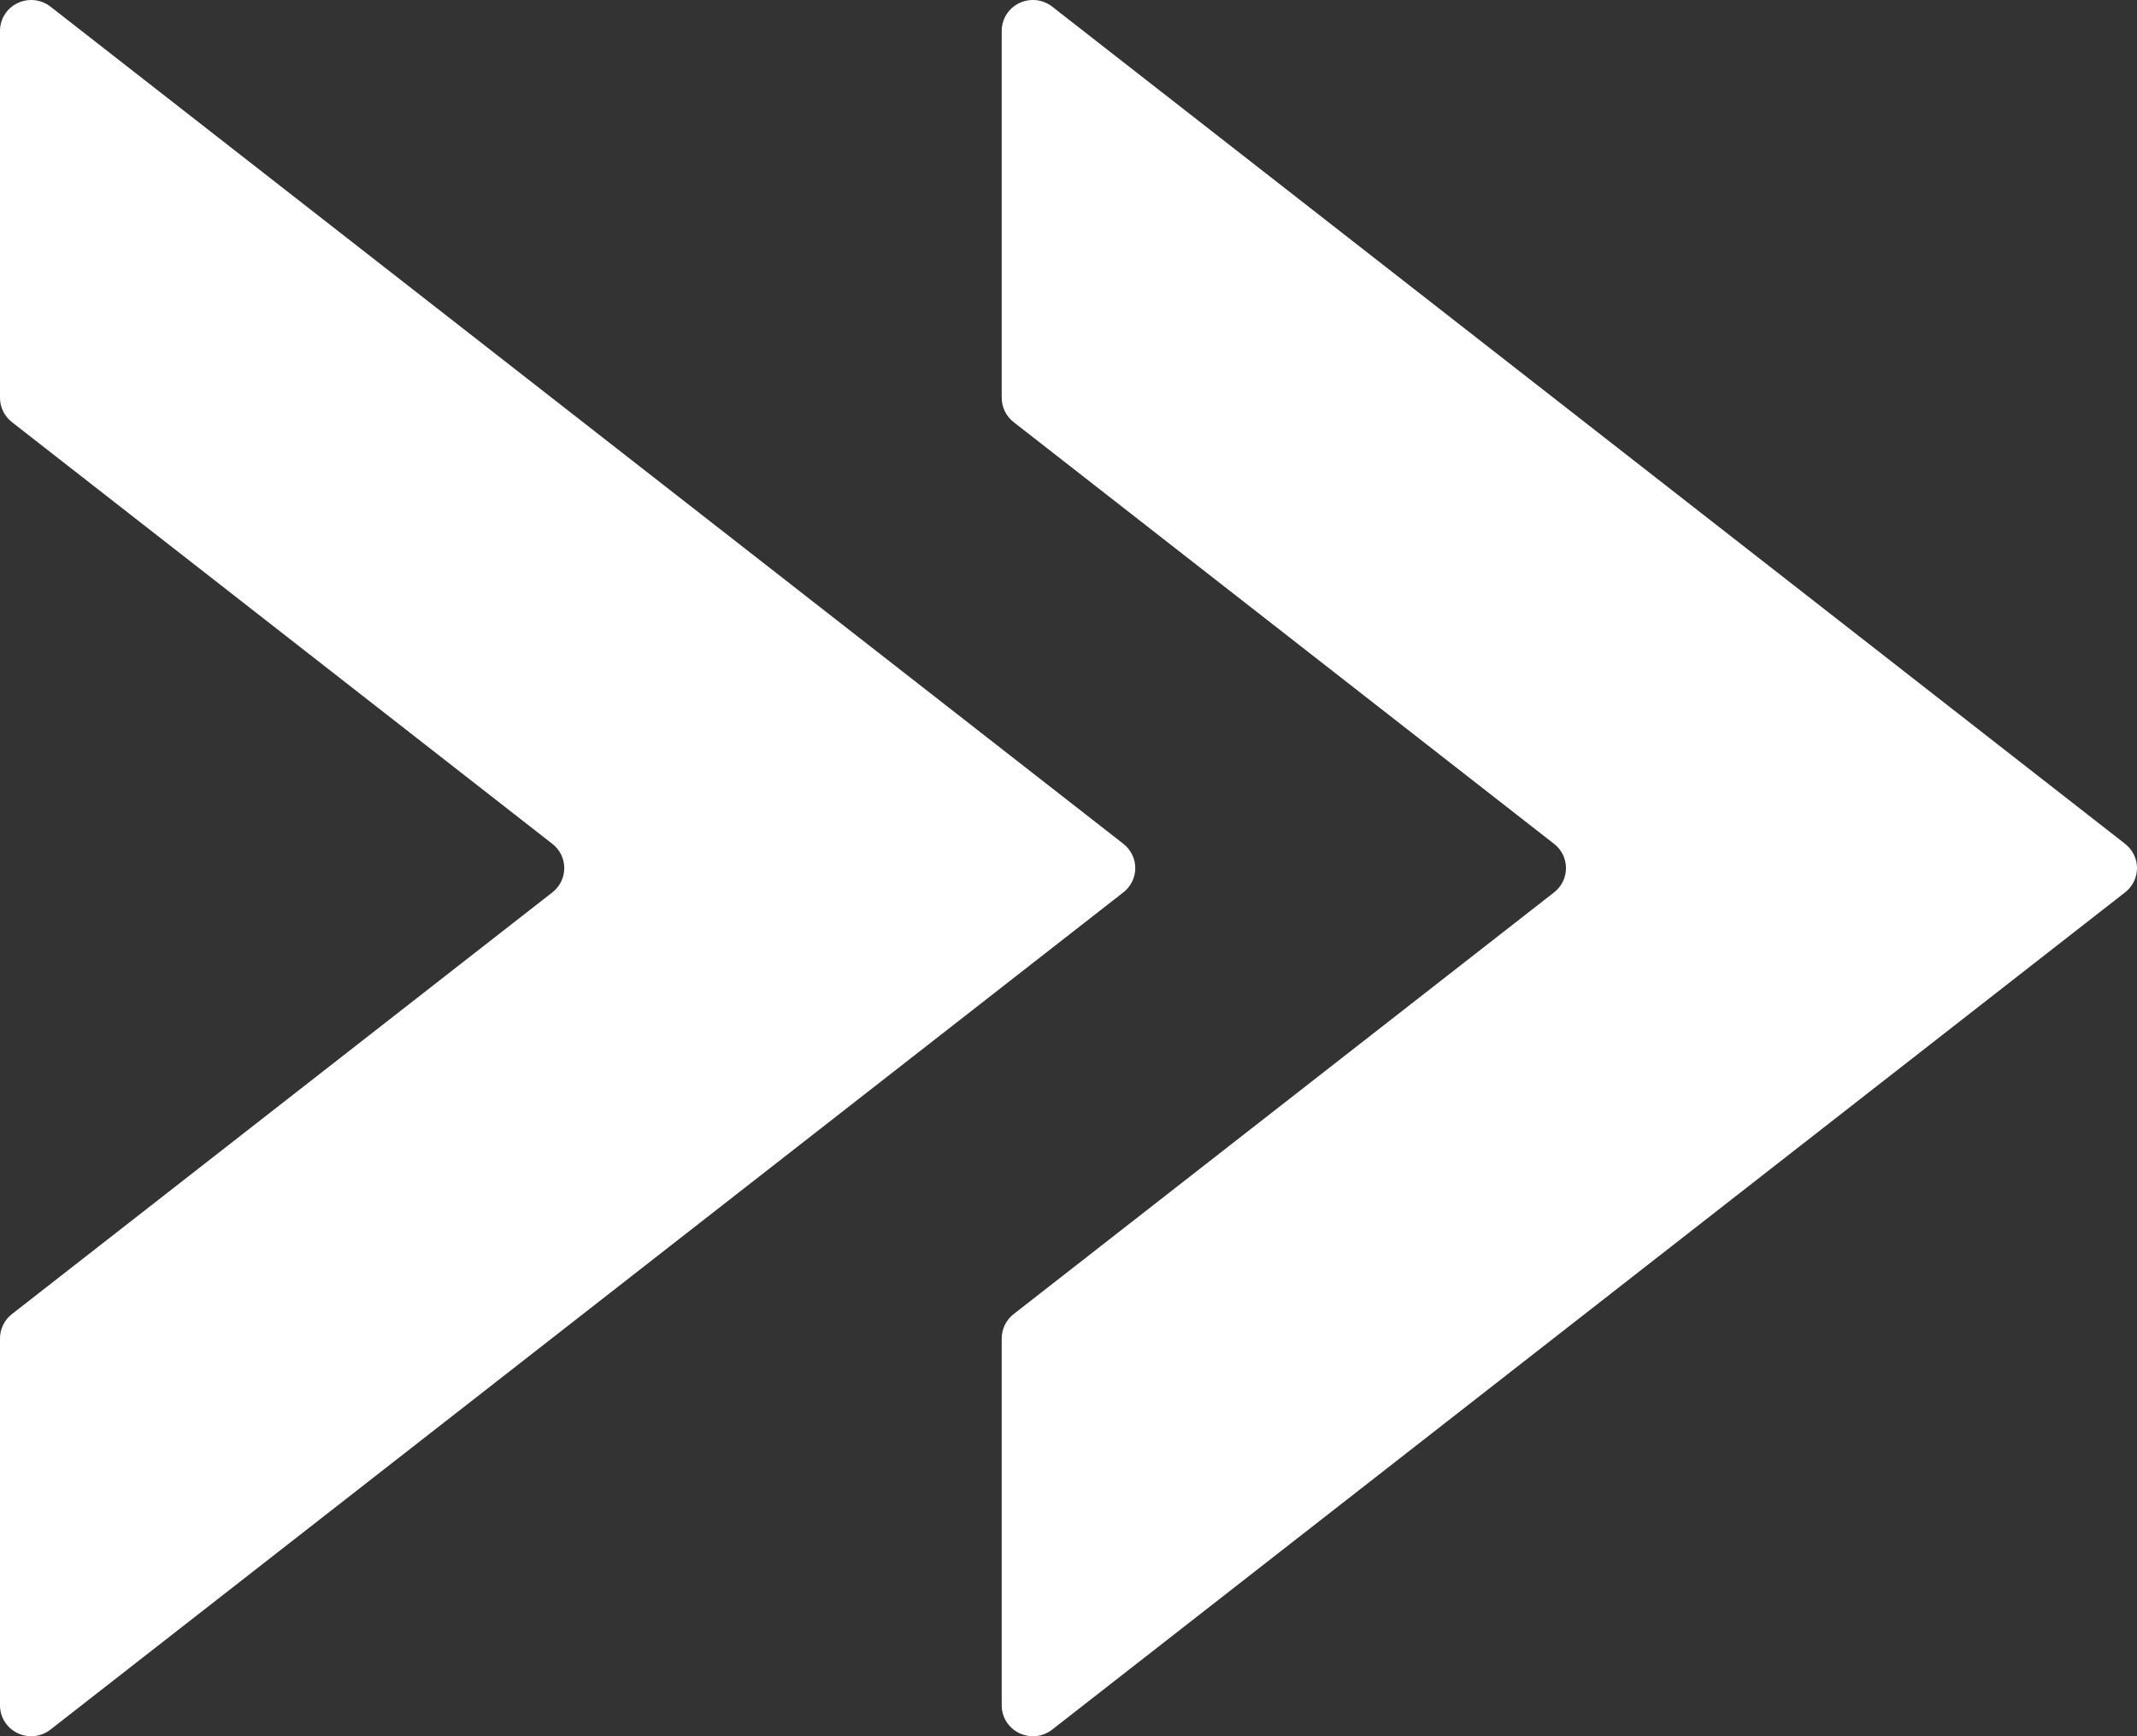
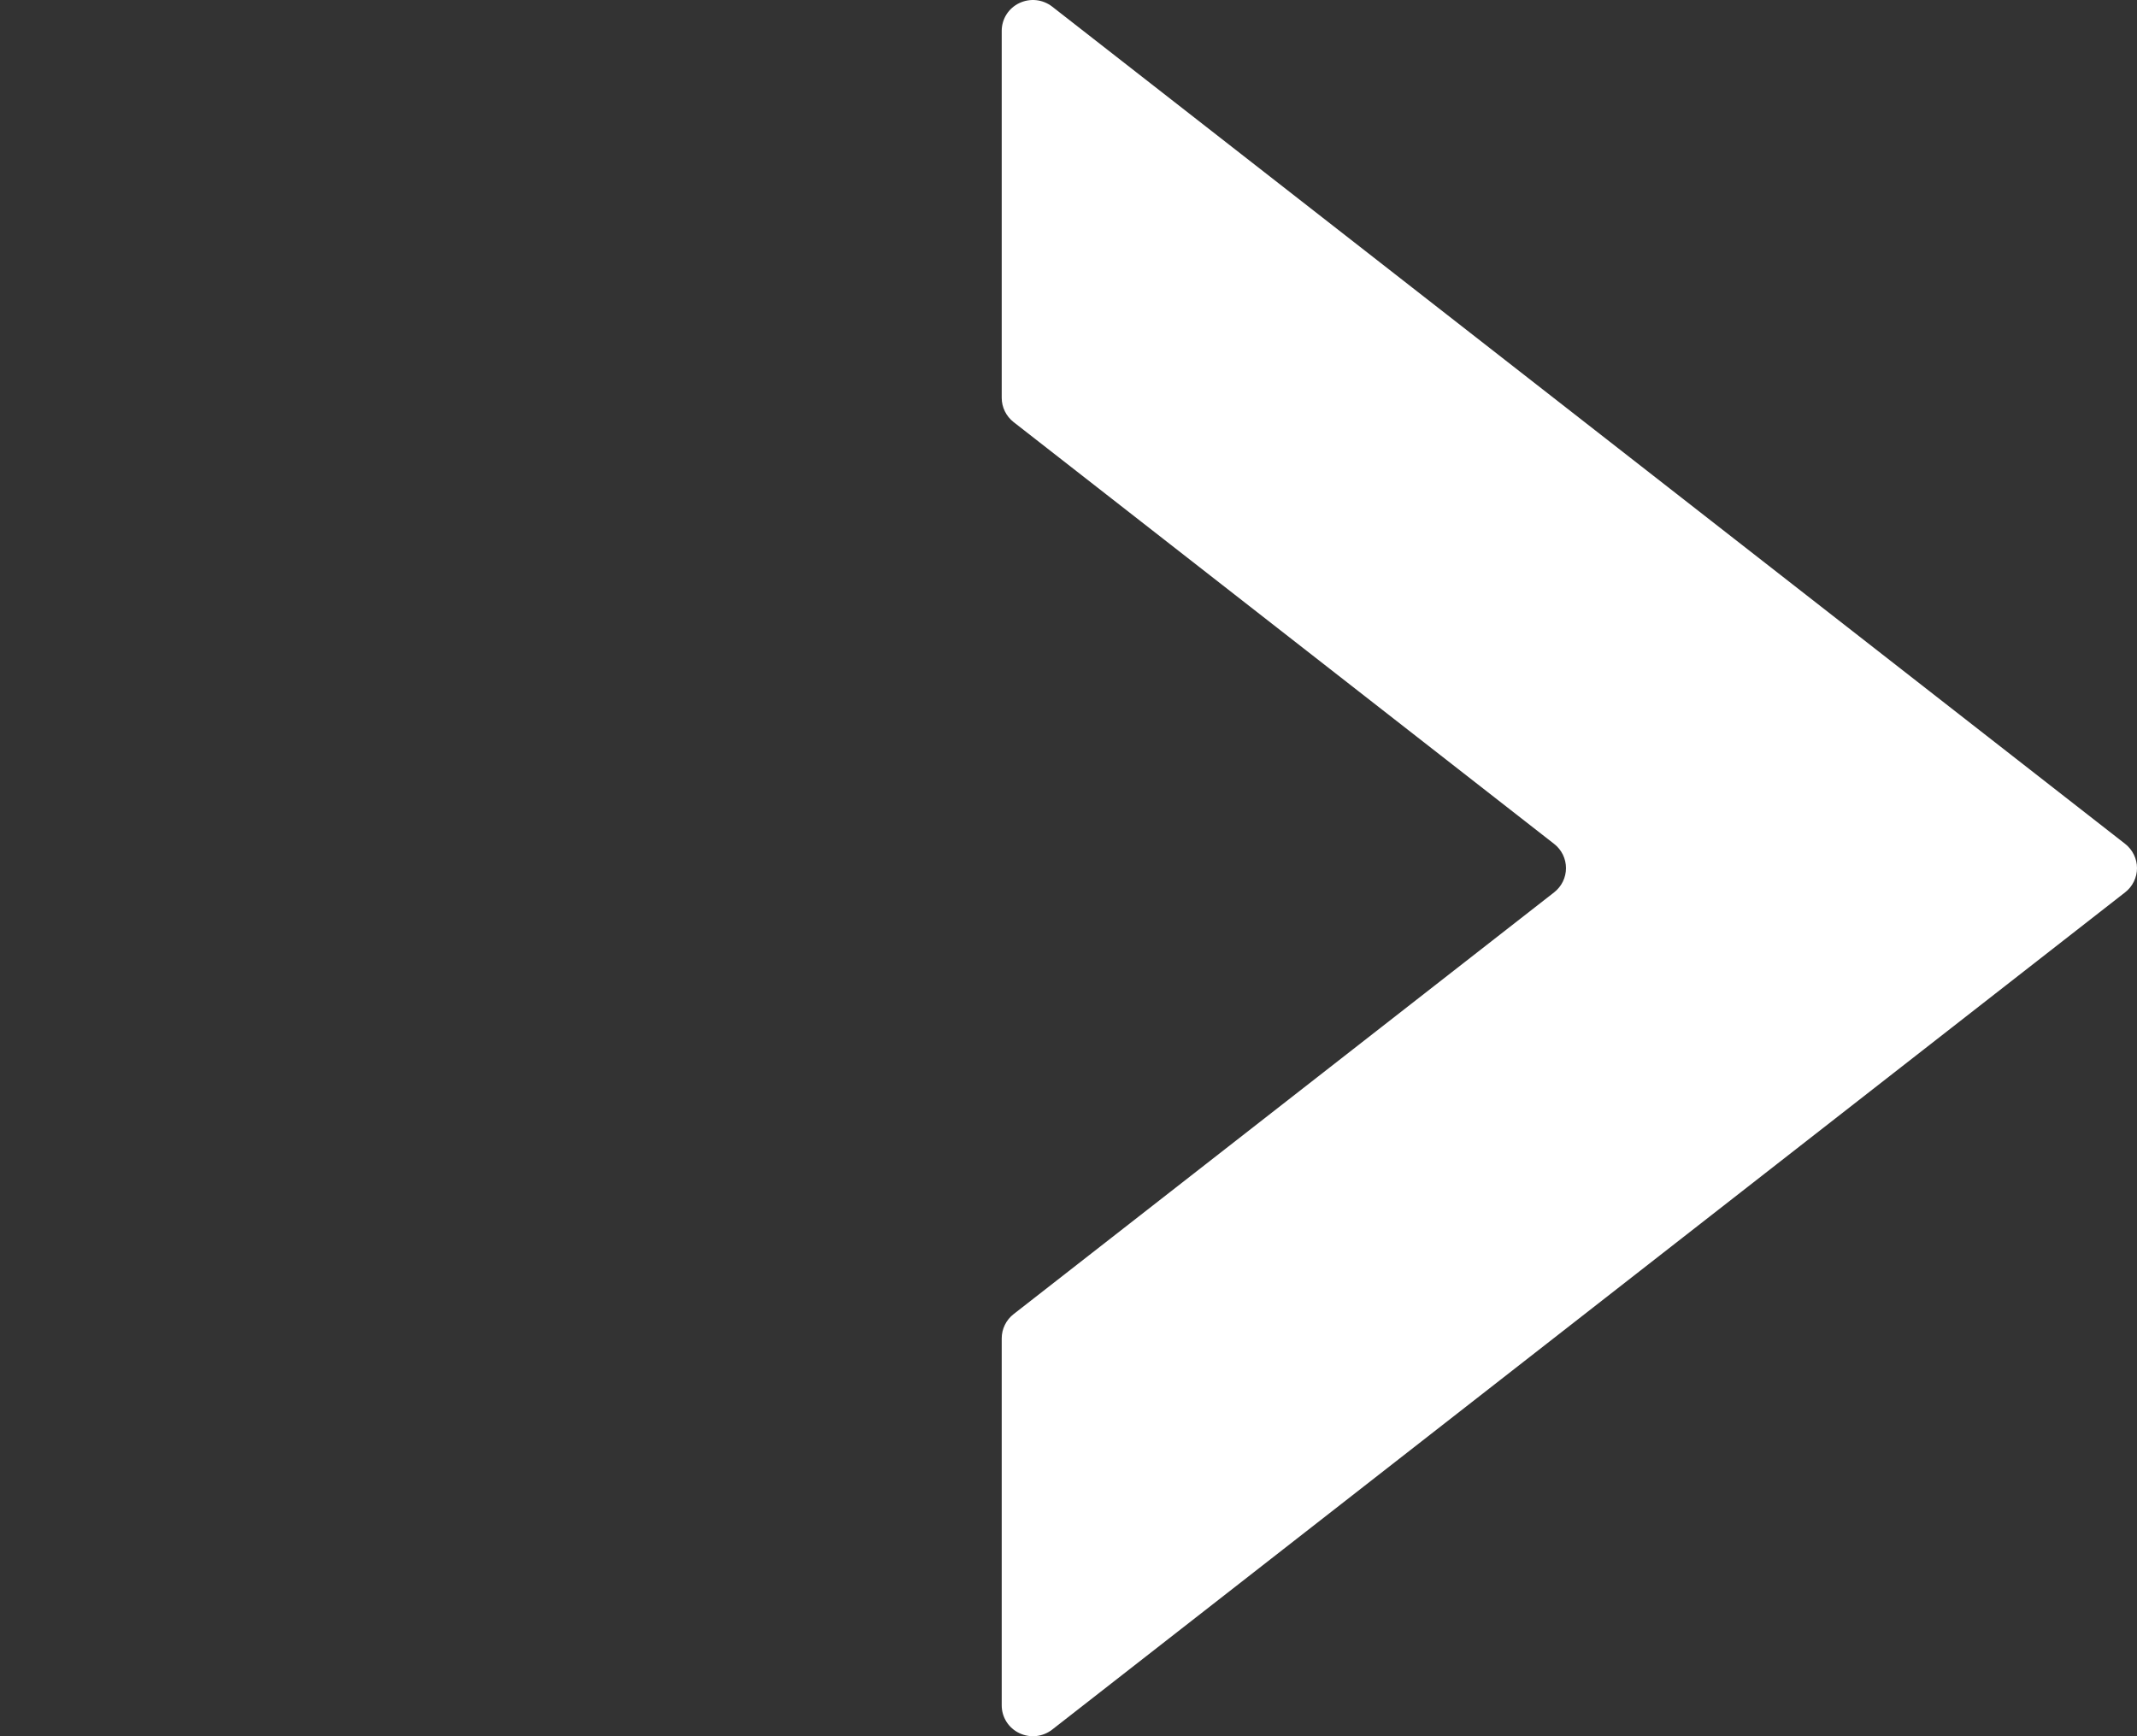
<svg xmlns="http://www.w3.org/2000/svg" width="64" height="52" viewBox="0 0 64 52" fill="none">
  <rect x="0" y="0" width="64" height="52" fill="#333333" stroke="none" />
-   <path d="M0 0.924V11.915C2.15358e-05 12.055 0.032 12.193 0.094 12.319C0.155 12.444 0.245 12.554 0.355 12.641L16.544 25.275C16.655 25.361 16.744 25.471 16.806 25.597C16.867 25.723 16.899 25.86 16.899 26C16.899 26.14 16.867 26.278 16.806 26.403C16.744 26.529 16.655 26.639 16.544 26.726L0.355 39.359C0.245 39.445 0.155 39.555 0.094 39.681C0.032 39.806 2.15358e-05 39.944 0 40.084V51.077C2.67457e-05 51.25 0.049 51.42 0.142 51.567C0.235 51.714 0.368 51.832 0.526 51.907C0.684 51.983 0.86 52.013 1.034 51.995C1.208 51.976 1.373 51.909 1.511 51.802L33.645 26.725C33.755 26.639 33.845 26.529 33.906 26.403C33.968 26.277 34 26.14 34 26C34 25.86 33.968 25.722 33.906 25.597C33.845 25.471 33.755 25.361 33.645 25.274L1.511 0.198C1.373 0.091 1.208 0.024 1.034 0.005C0.86 -0.013 0.684 0.017 0.526 0.093C0.368 0.168 0.235 0.286 0.142 0.433C0.049 0.58 2.67457e-05 0.75 0 0.924Z" fill="white" />
  <path d="M30 0.924V11.915C30 12.055 30.032 12.193 30.094 12.319C30.155 12.444 30.245 12.554 30.355 12.641L46.544 25.275C46.655 25.361 46.744 25.471 46.806 25.597C46.867 25.723 46.899 25.86 46.899 26C46.899 26.14 46.867 26.278 46.806 26.403C46.744 26.529 46.655 26.639 46.544 26.726L30.355 39.359C30.245 39.445 30.155 39.555 30.094 39.681C30.032 39.806 30 39.944 30 40.084V51.077C30 51.25 30.049 51.42 30.142 51.567C30.235 51.714 30.368 51.832 30.526 51.907C30.684 51.983 30.86 52.013 31.034 51.995C31.208 51.976 31.373 51.909 31.511 51.802L63.645 26.725C63.755 26.639 63.845 26.529 63.906 26.403C63.968 26.277 64 26.14 64 26C64 25.86 63.968 25.722 63.906 25.597C63.845 25.471 63.755 25.361 63.645 25.274L31.511 0.198C31.373 0.091 31.208 0.024 31.034 0.005C30.86 -0.013 30.684 0.017 30.526 0.093C30.368 0.168 30.235 0.286 30.142 0.433C30.049 0.58 30 0.75 30 0.924Z" fill="white" />
</svg>